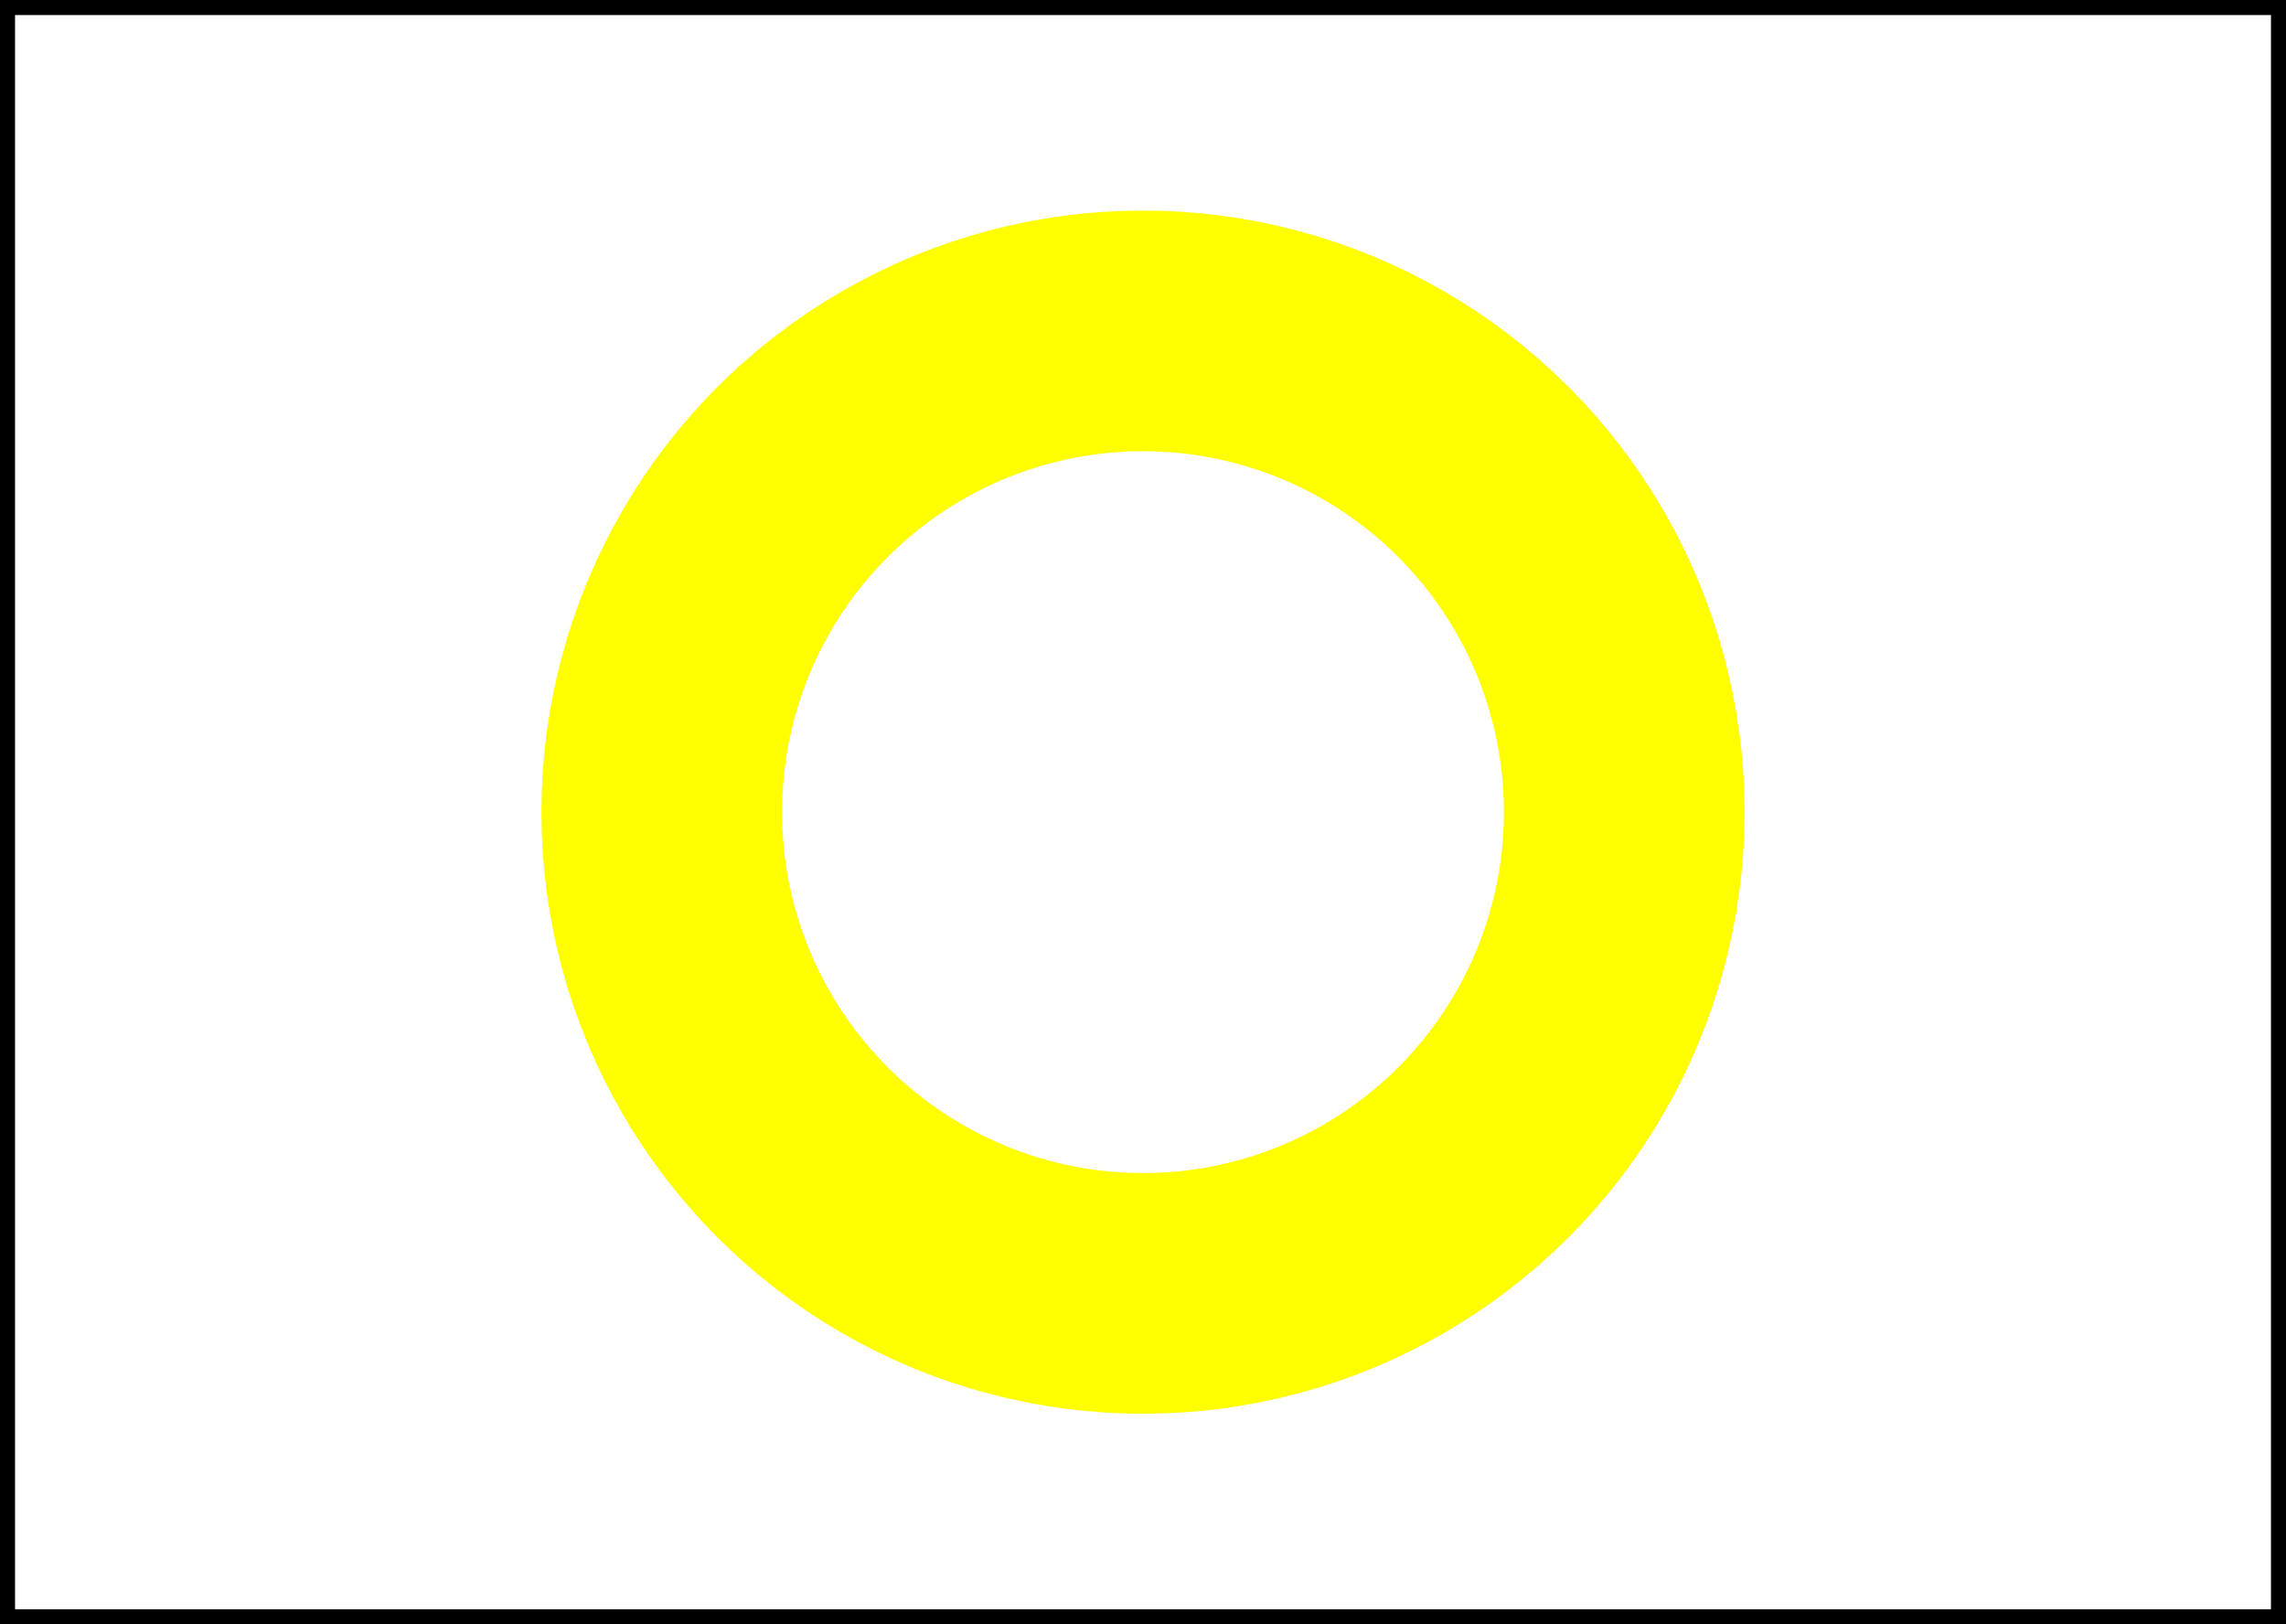
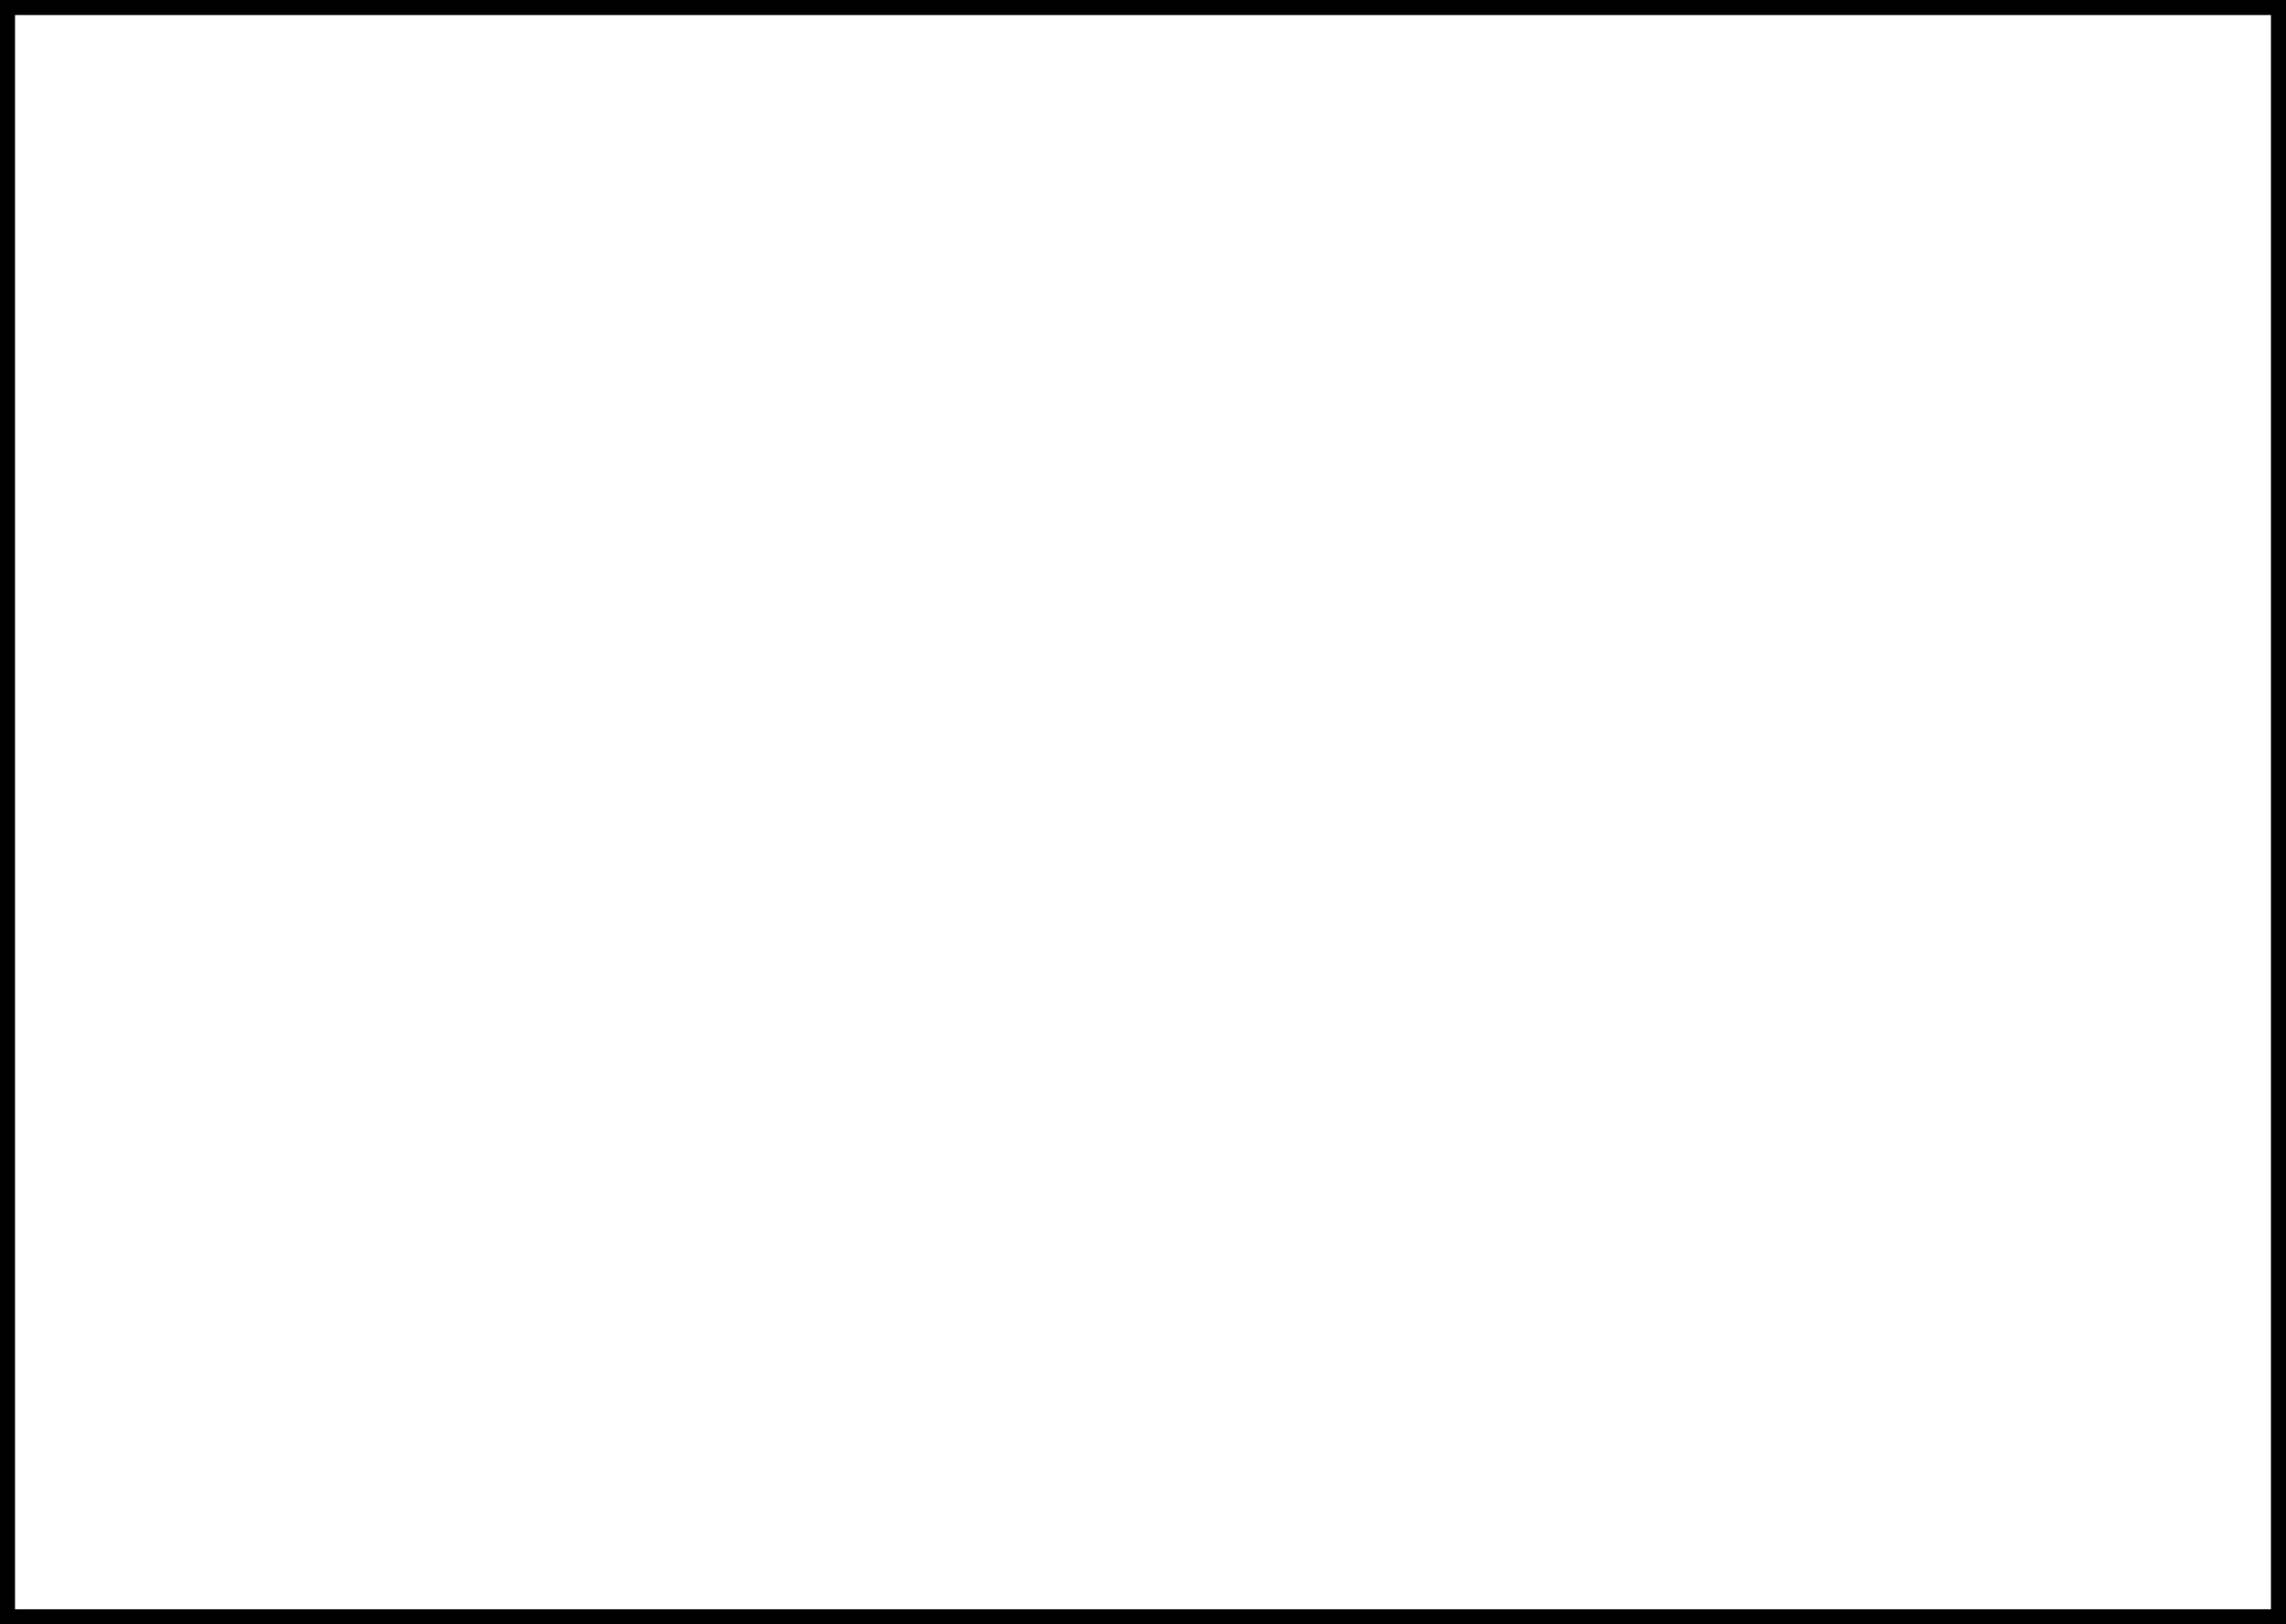
<svg xmlns="http://www.w3.org/2000/svg" width="76px" height="54px" viewBox="0 0 76 54">
  <rect x="0" y="0" width="76" height="54" fill="#808080" stroke="none" />
  <rect x="0" y="0" width="76" height="54" style="fill:white;stroke:black" />
-   <circle cx="38" cy="27" r="16" style="stroke:yellow;stroke-width:8;fill:none" />
</svg>